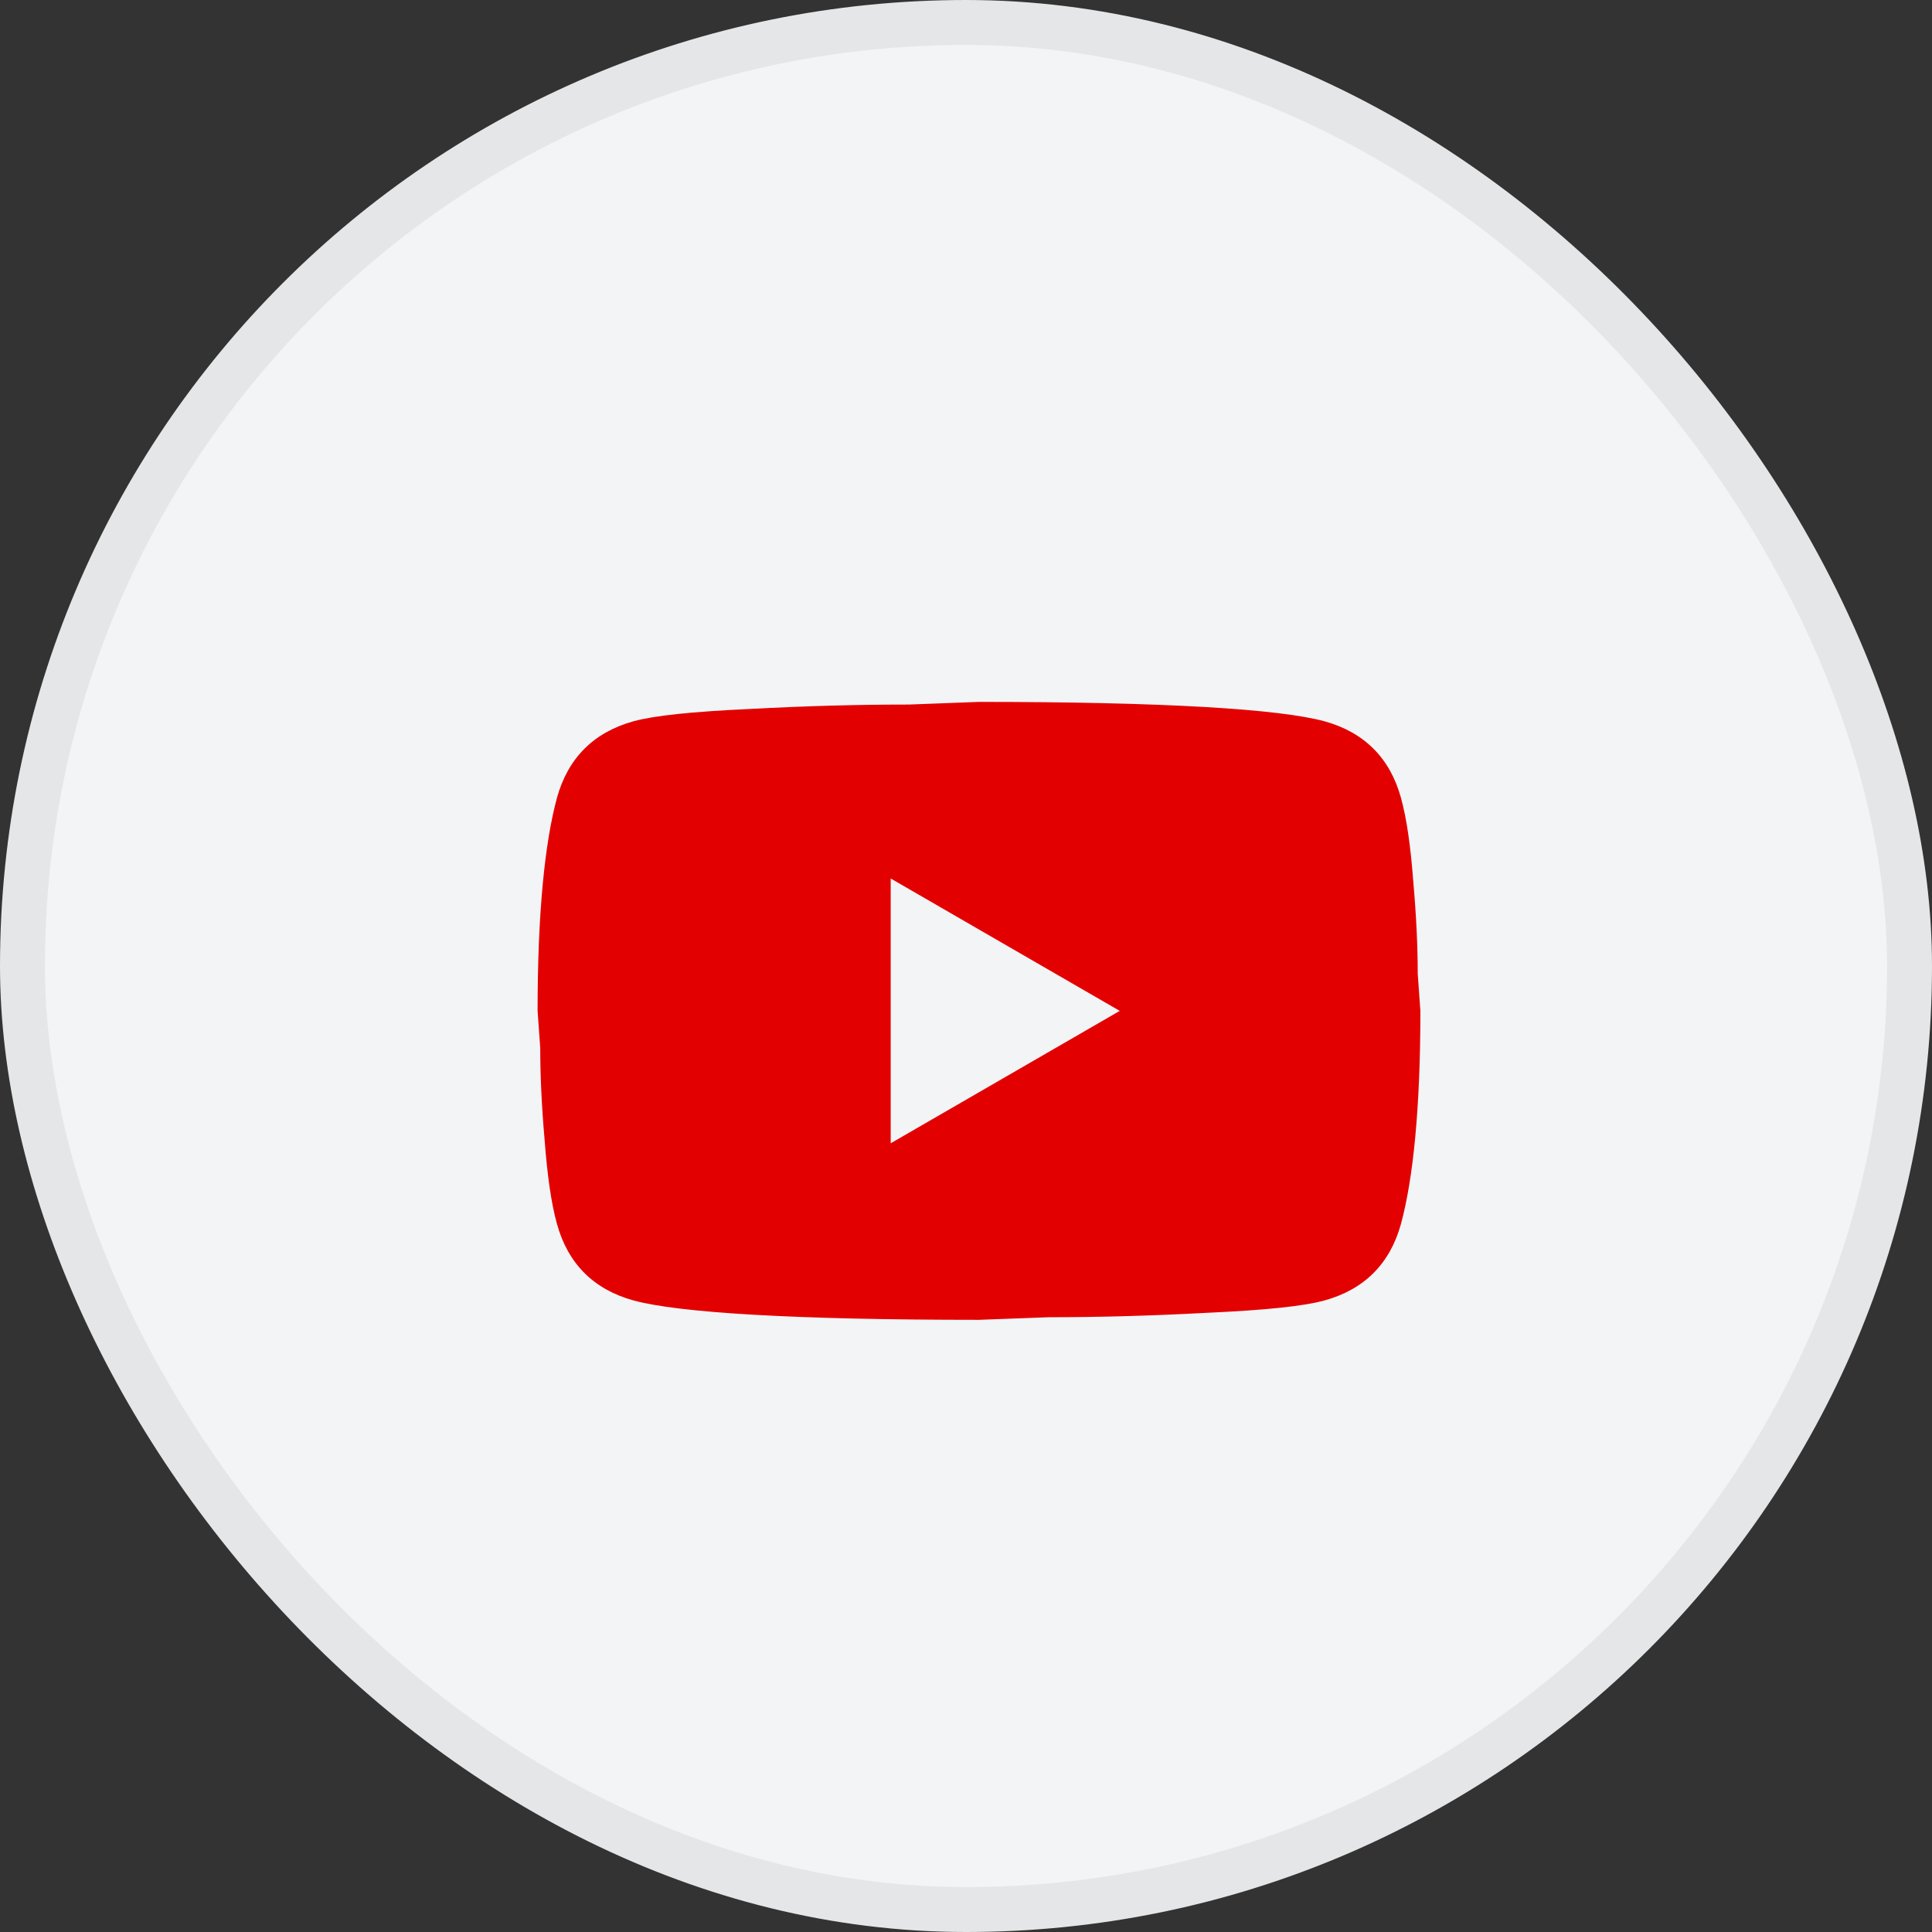
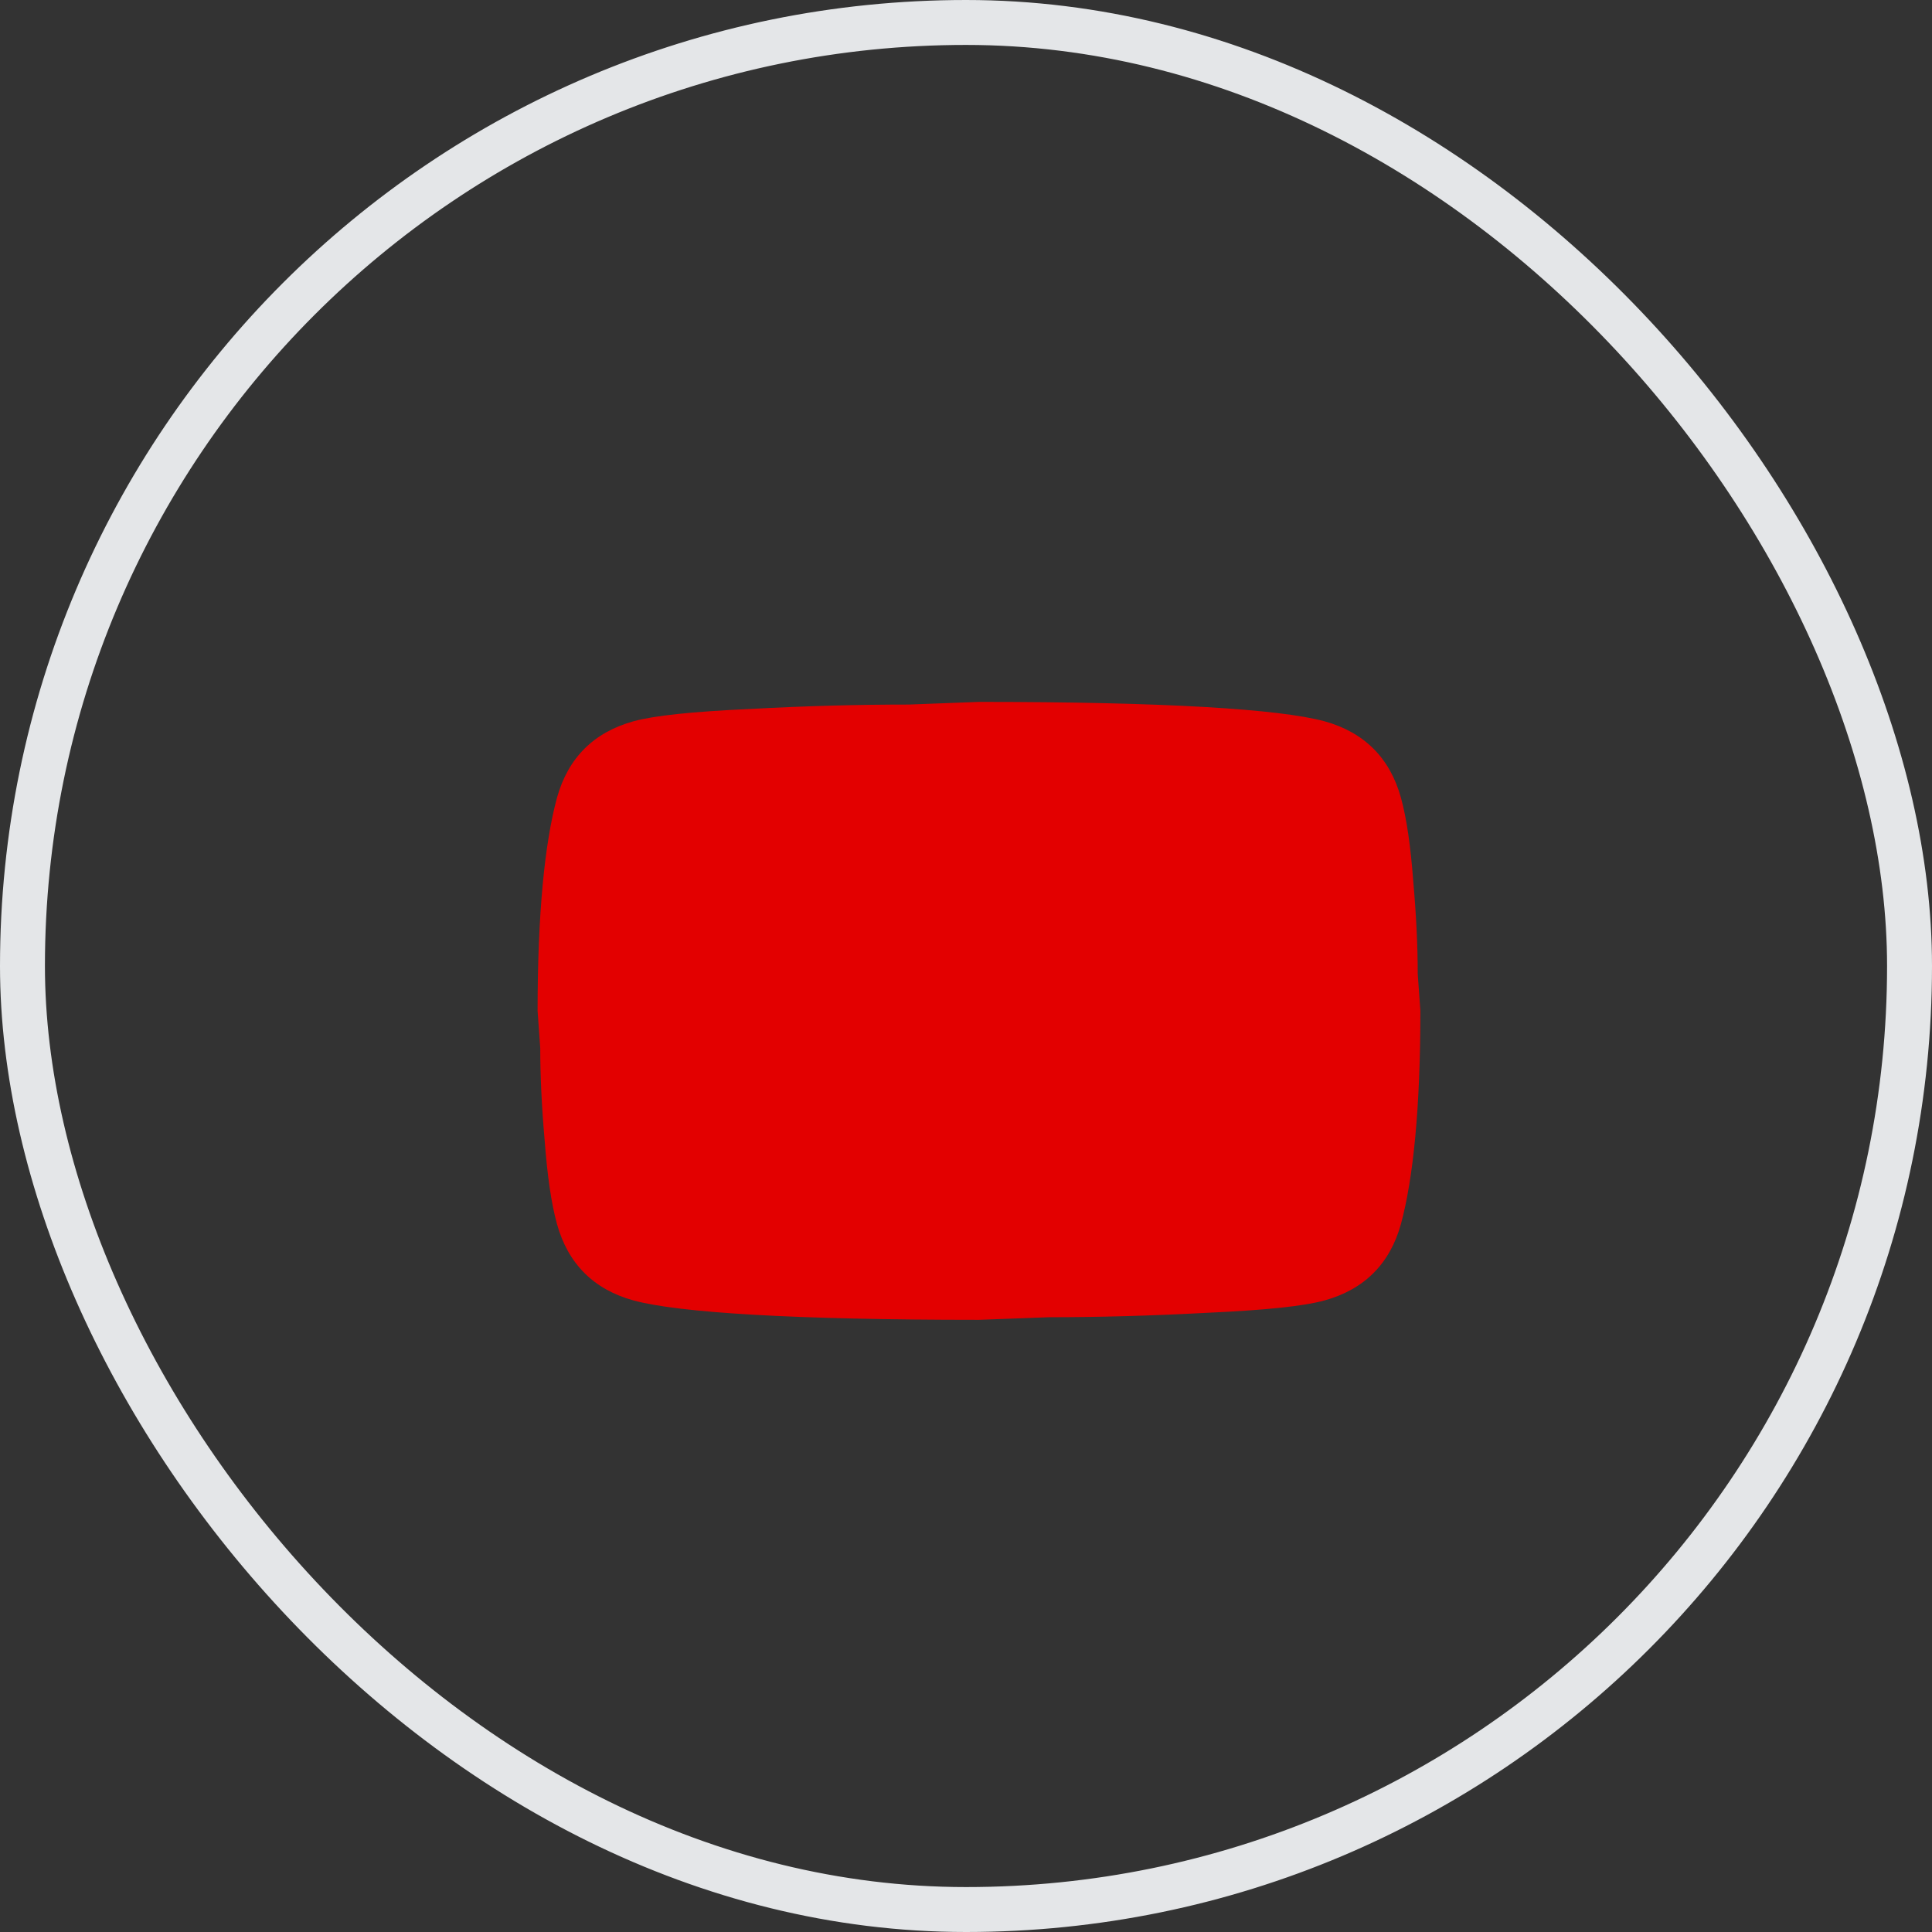
<svg xmlns="http://www.w3.org/2000/svg" width="43" height="43" viewBox="0 0 43 43" fill="none">
  <rect x="0" y="0" width="43" height="43" fill="#333333" stroke="none" />
-   <rect x="0.5" y="0.5" width="42" height="42" rx="21" fill="#F2F4F6" />
  <rect x="0.5" y="0.5" width="42" height="42" rx="21" stroke="#E4E6E8" />
-   <path d="M19.824 25.446L24.922 22.499L19.824 19.552V25.446ZM31.18 17.754C31.308 18.216 31.396 18.834 31.455 19.62C31.524 20.406 31.554 21.084 31.554 21.674L31.613 22.499C31.613 24.65 31.455 26.232 31.18 27.244C30.935 28.128 30.365 28.698 29.481 28.943C29.019 29.071 28.174 29.159 26.878 29.218C25.6 29.287 24.431 29.317 23.351 29.317L21.789 29.375C17.672 29.375 15.108 29.218 14.097 28.943C13.213 28.698 12.643 28.128 12.397 27.244C12.269 26.782 12.181 26.163 12.122 25.377C12.053 24.591 12.024 23.913 12.024 23.324L11.965 22.499C11.965 20.347 12.122 18.766 12.397 17.754C12.643 16.87 13.213 16.3 14.097 16.054C14.558 15.927 15.403 15.838 16.7 15.779C17.977 15.71 19.146 15.681 20.227 15.681L21.789 15.622C25.905 15.622 28.469 15.779 29.481 16.054C30.365 16.3 30.935 16.87 31.18 17.754Z" fill="#E30000" />
+   <path d="M19.824 25.446L19.824 19.552V25.446ZM31.18 17.754C31.308 18.216 31.396 18.834 31.455 19.62C31.524 20.406 31.554 21.084 31.554 21.674L31.613 22.499C31.613 24.65 31.455 26.232 31.18 27.244C30.935 28.128 30.365 28.698 29.481 28.943C29.019 29.071 28.174 29.159 26.878 29.218C25.6 29.287 24.431 29.317 23.351 29.317L21.789 29.375C17.672 29.375 15.108 29.218 14.097 28.943C13.213 28.698 12.643 28.128 12.397 27.244C12.269 26.782 12.181 26.163 12.122 25.377C12.053 24.591 12.024 23.913 12.024 23.324L11.965 22.499C11.965 20.347 12.122 18.766 12.397 17.754C12.643 16.87 13.213 16.3 14.097 16.054C14.558 15.927 15.403 15.838 16.7 15.779C17.977 15.71 19.146 15.681 20.227 15.681L21.789 15.622C25.905 15.622 28.469 15.779 29.481 16.054C30.365 16.3 30.935 16.87 31.18 17.754Z" fill="#E30000" />
</svg>